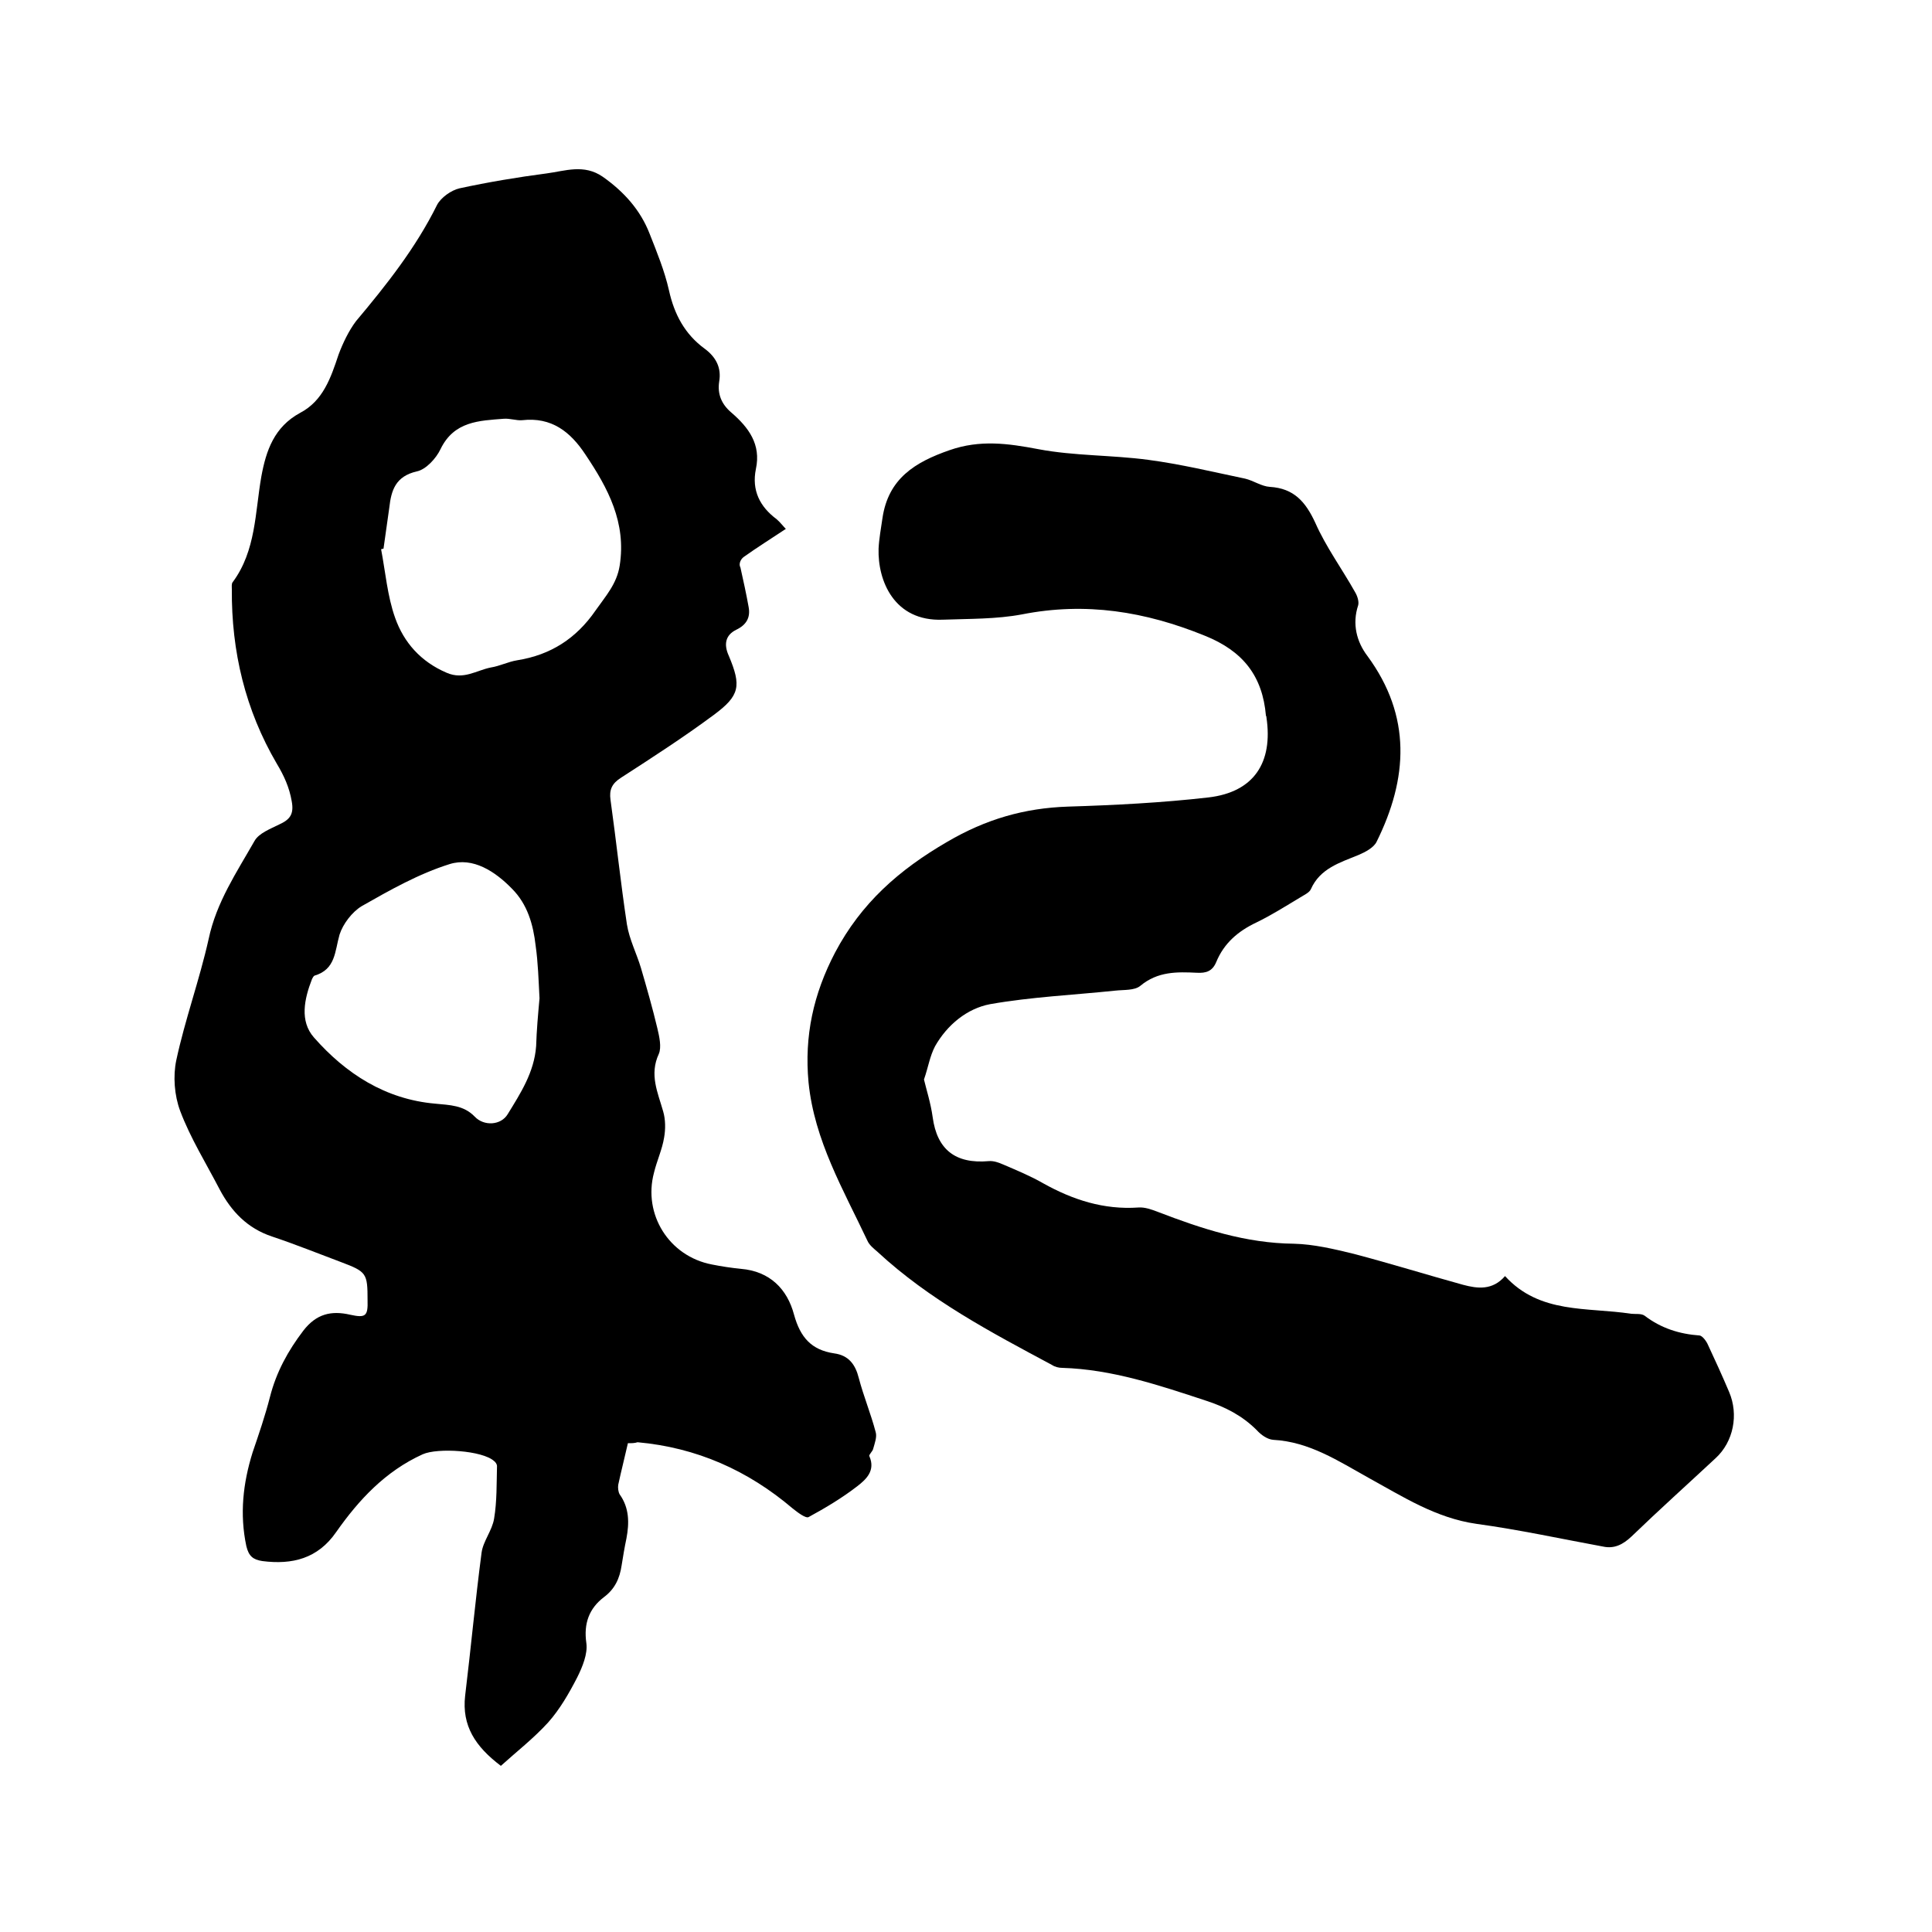
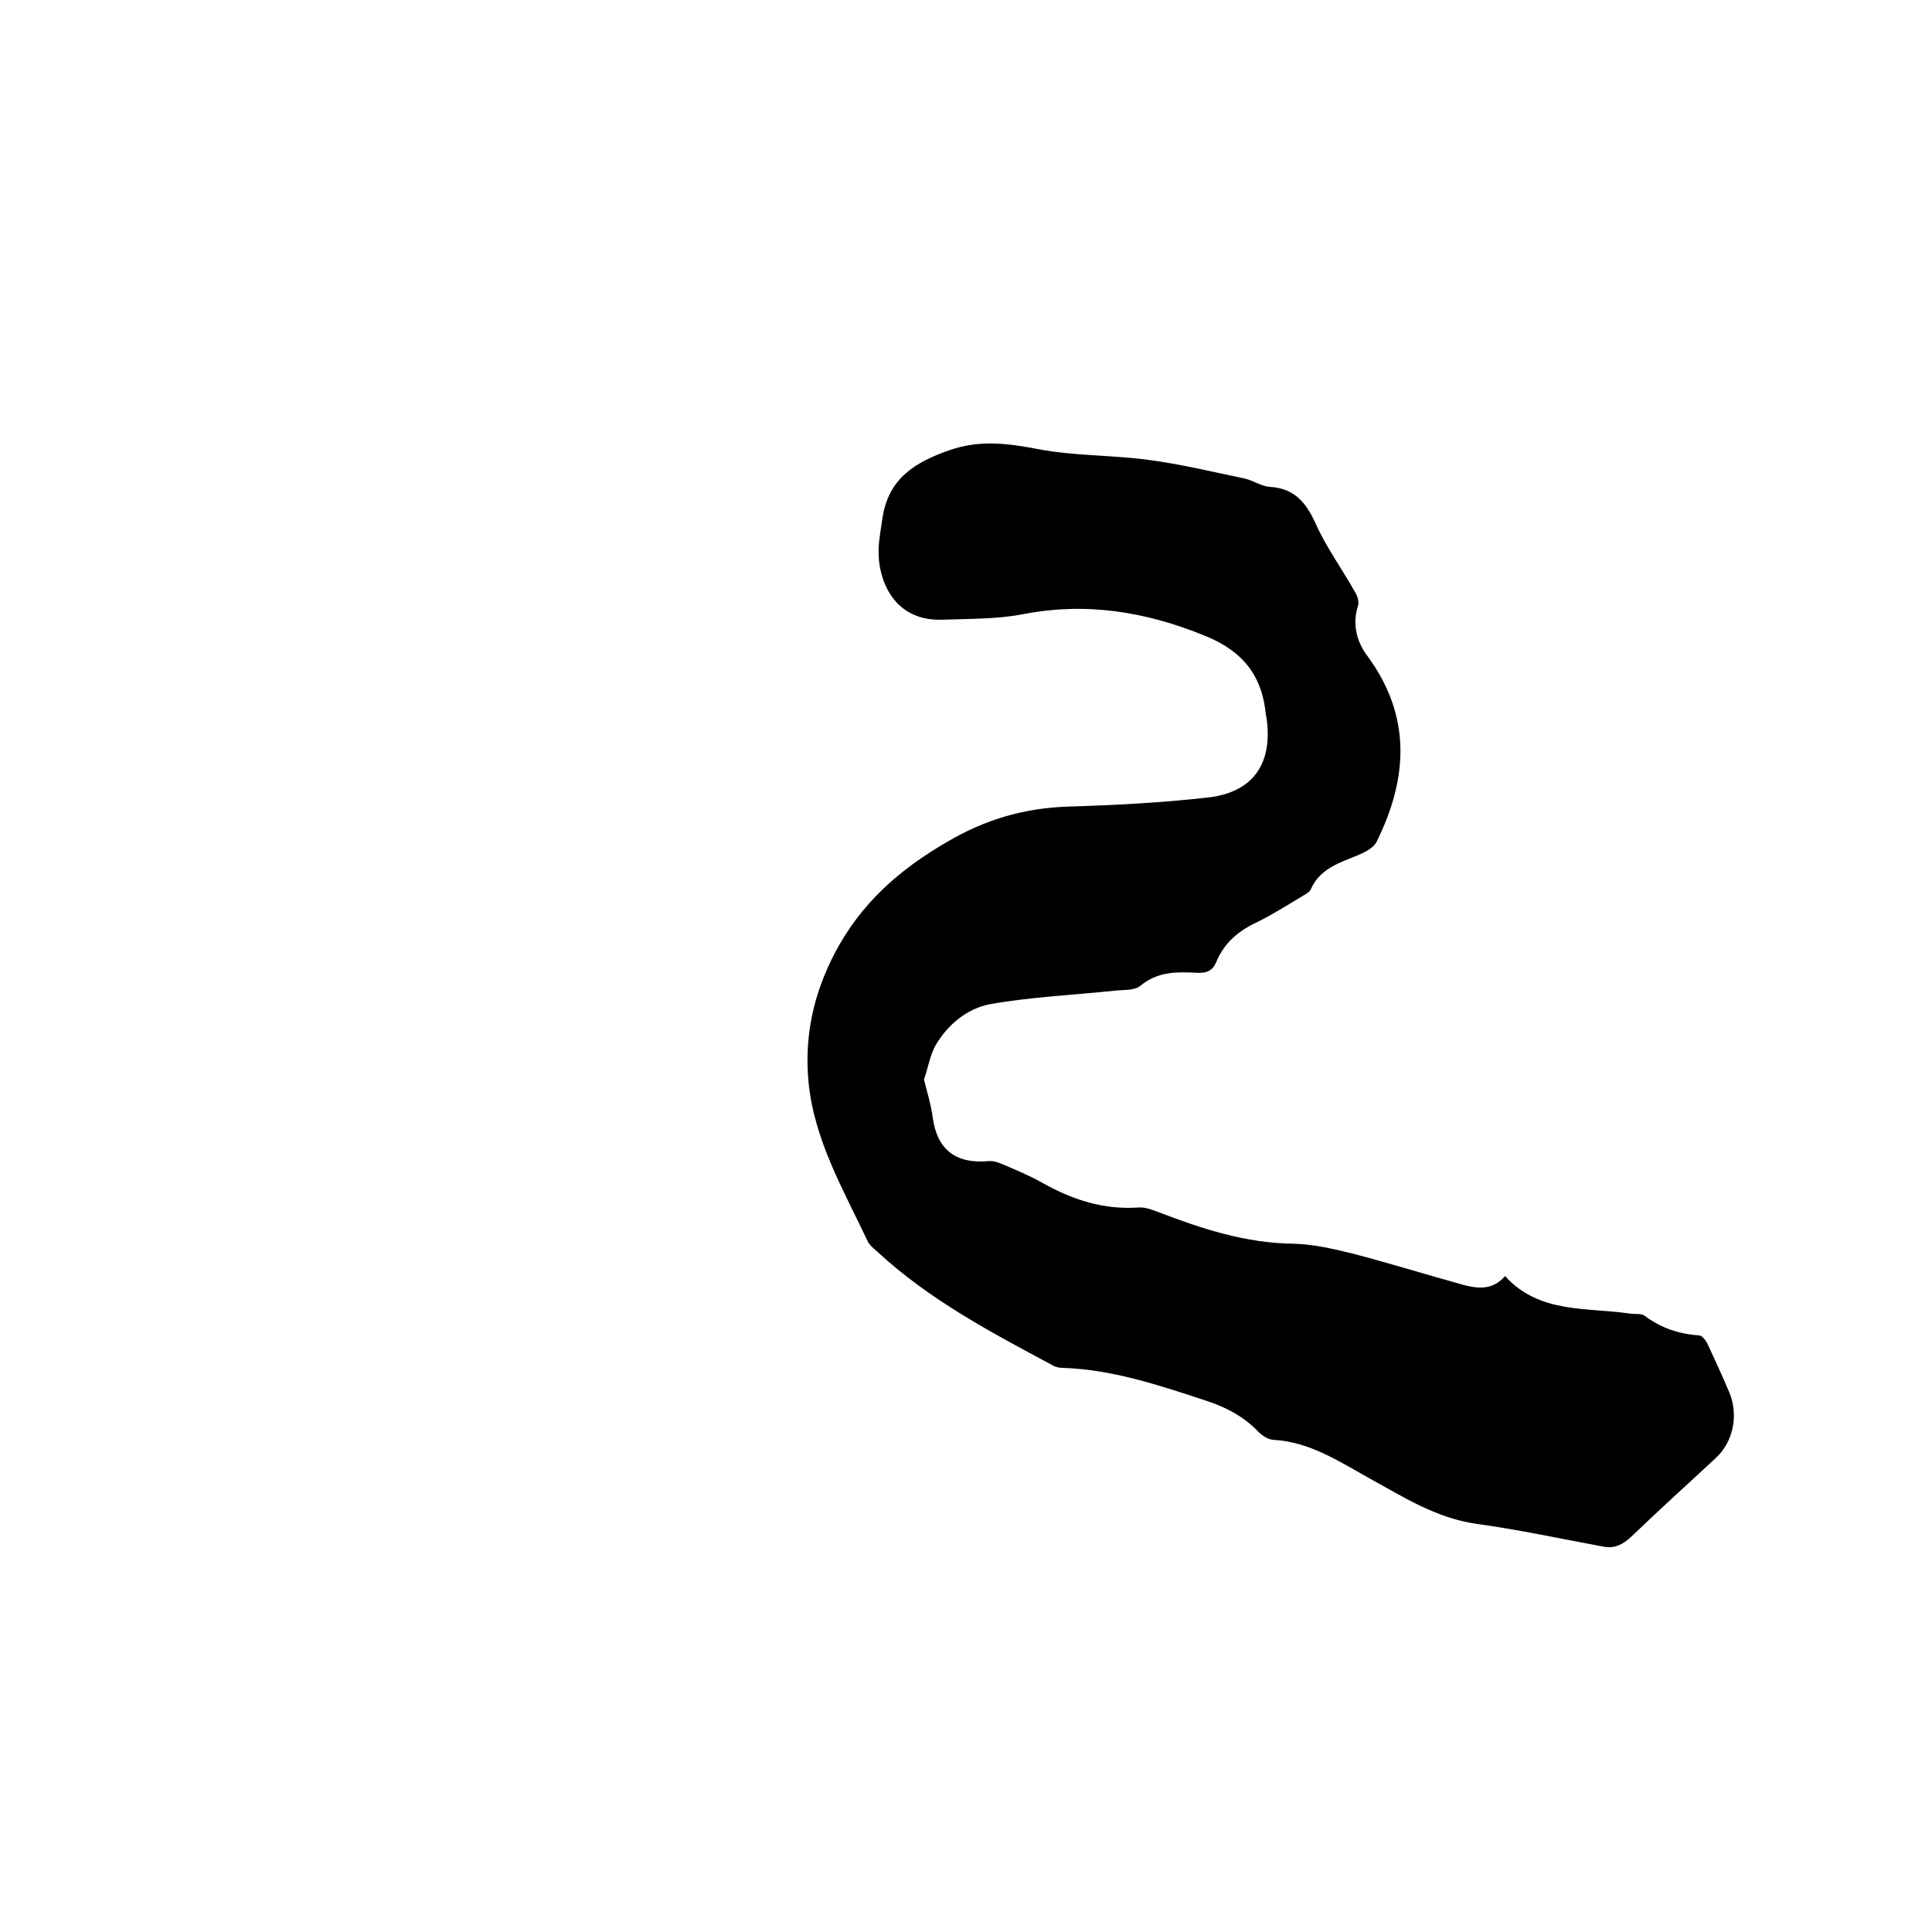
<svg xmlns="http://www.w3.org/2000/svg" enable-background="new 0 0 400 400" viewBox="0 0 400 400">
-   <path d="m130 298.8c-.7 3.1-1.4 5.8-2 8.6-.1.6 0 1.5.3 2 2 2.8 2 5.9 1.4 9.1-.4 1.9-.7 3.7-1 5.6-.4 2.7-1.4 4.9-3.7 6.6-3 2.3-4.2 5.4-3.6 9.5.3 2.2-.8 4.9-1.9 7.1-1.7 3.3-3.6 6.6-6 9.3-3 3.3-6.6 6.1-9.8 9-5.3-4-8.1-8.3-7.4-14.5 1.2-9.9 2.1-19.7 3.4-29.6.3-2.4 2.2-4.6 2.6-7.1.6-3.6.5-7.2.6-10.9 0-.3-.3-.8-.6-1-2.4-2.2-11.7-2.8-14.8-1.4-7.7 3.5-13.2 9.4-17.9 16.1-3.8 5.5-9.1 6.8-15.3 6-1.9-.3-2.8-1-3.3-3.1-1.4-6.6-.7-13 1.3-19.4 1.3-3.8 2.6-7.6 3.6-11.5 1.3-5.1 3.7-9.5 6.9-13.7 2.7-3.5 5.8-4.2 9.7-3.3 3.2.7 3.7.3 3.6-3 0-5.6-.2-5.9-5.5-7.9-4.8-1.8-9.5-3.7-14.3-5.3-5.1-1.7-8.4-5.2-10.8-9.7-2.8-5.4-6.1-10.7-8.2-16.3-1.2-3.2-1.5-7.2-.8-10.5 1.8-8.4 4.8-16.6 6.7-25.1 1.6-7.6 5.8-13.8 9.5-20.3.9-1.6 3.3-2.5 5.1-3.4 2.2-1 3.1-2.1 2.6-4.8-.5-2.9-1.6-5.3-3.1-7.8-6.5-11.1-9.4-23.2-9.3-36.1 0-.5-.1-1.2.2-1.5 4.8-6.5 4.6-14.4 5.9-21.8 1-5.5 2.7-10.3 8-13.2 4.8-2.5 6.4-7.3 8-12.1.9-2.4 2.1-4.9 3.6-6.9 6.3-7.5 12.4-15.2 16.8-24.1.8-1.5 2.9-3 4.6-3.4 6-1.3 12-2.3 18.1-3.1 3.8-.5 7.7-2 11.6.7 4.4 3.1 7.8 6.9 9.7 11.8 1.5 3.8 3.1 7.7 4 11.7 1.1 5 3.3 9.1 7.4 12.1 2.3 1.7 3.5 3.9 3 6.8-.4 2.6.5 4.7 2.5 6.4 3.6 3.1 6.2 6.6 5.1 11.7-.9 4.4.8 7.8 4.3 10.4.7.6 1.3 1.4 1.9 2-3 2-5.9 3.8-8.7 5.8-.7.5-1.1 1.5-.7 2.2.6 2.7 1.2 5.4 1.7 8.2.4 2.2-.5 3.7-2.6 4.7-2.2 1.1-2.6 3-1.5 5.4 2.6 6.2 2.3 8.2-3.1 12.2-6.2 4.6-12.7 8.8-19.2 13-1.9 1.2-2.5 2.5-2.2 4.6 1.2 8.6 2.1 17.2 3.4 25.8.5 3.1 2 6 2.9 9 1.2 4.1 2.4 8.3 3.4 12.5.4 1.7.9 3.9.3 5.3-2 4.3-.2 8 .9 11.9.5 1.7.5 3.7.2 5.4-.4 2.5-1.5 4.8-2.1 7.3-2.3 8.6 3.1 17.3 12 19 2 .4 4 .7 6 .9 6 .5 9.6 4.2 11 9.5 1.3 4.7 3.6 7.3 8.3 8 3 .4 4.4 2.3 5.1 5.1 1 3.8 2.5 7.4 3.5 11.2.3 1-.2 2.3-.5 3.4-.1.6-1 1.3-.8 1.6 1.3 3-.7 4.8-2.5 6.2-3.1 2.4-6.6 4.5-10.1 6.4-.6.3-2.3-1-3.3-1.8-9.3-7.9-19.9-12.6-32.1-13.7-.6.2-1.2.2-2 .2zm-50.6-185.2c-.2 0-.3.1-.5.1.9 4.7 1.3 9.7 2.9 14.2 1.8 5.1 5.3 9.1 10.7 11.4 3.5 1.5 6.1-.5 9.1-1.1 1.9-.3 3.6-1.2 5.5-1.5 6.9-1.1 12.2-4.5 16.2-10.3 2.1-3 4.4-5.5 5-9.3 1.4-8.9-2.4-16-7.1-23-3.1-4.7-7-7.8-13.1-7.1-1.2.1-2.5-.4-3.8-.3-5.1.4-10.3.5-13.1 6.3-.9 1.9-3 4.2-4.9 4.6-4.4 1-5.3 3.9-5.7 7.5-.4 2.8-.8 5.6-1.2 8.5zm32.3 93.1c-.2-3.8-.3-7.4-.8-10.9-.5-4.4-1.7-8.6-4.9-11.8-3.5-3.6-8.1-6.6-12.9-5.1-6.4 2-12.4 5.4-18.2 8.7-2 1.2-3.9 3.7-4.6 5.9-1 3.5-.8 7.2-5.2 8.5-.2.1-.4.5-.5.7-1.6 4.1-2.6 8.7.4 12.1 6.6 7.5 14.8 12.8 25.1 13.7 3 .3 5.9.3 8.2 2.7 1.9 2 5.4 1.8 6.8-.5 2.7-4.4 5.5-8.7 5.9-14.1.1-3.3.4-6.6.7-9.9z" />
  <path d="m191.3 223.5c.5 2.1 1.4 4.9 1.8 7.8.9 6.7 4.7 9.7 11.6 9.1 1-.1 2.1.3 3 .7 2.8 1.2 5.7 2.4 8.3 3.9 6.1 3.4 12.5 5.5 19.7 5 1.3-.1 2.7.4 4 .9 9.1 3.5 18.2 6.5 28.2 6.6 4.1.1 8.3 1.1 12.4 2.1 7.6 2 15 4.3 22.6 6.4 3 .8 6.1 1.2 8.7-1.8 7.2 7.9 17 6.4 26.1 7.8.9.1 2.1-.1 2.8.4 3.4 2.6 7.2 3.8 11.4 4.1.6.1 1.4 1.2 1.7 1.9 1.5 3.2 3 6.5 4.4 9.8 2 4.7.9 10.3-2.8 13.7-5.8 5.4-11.7 10.7-17.4 16.2-1.8 1.7-3.6 2.6-5.9 2.1-8.7-1.6-17.4-3.5-26.2-4.7-8.4-1.2-15.2-5.6-22.3-9.5-6.3-3.5-12.3-7.5-19.8-7.9-1.2-.1-2.5-1-3.4-2-3-3-6.5-4.8-10.5-6.1-9.7-3.2-19.5-6.5-29.8-6.8-.7 0-1.5-.2-2.1-.6-12.7-6.8-25.4-13.5-36.1-23.4-.8-.7-1.7-1.4-2.1-2.3-5-10.6-11-20.8-12.2-32.8-.9-9.6 1-18.3 5.5-26.9 5.4-10.2 13.2-17.1 23.2-22.9 8-4.7 16-7 25-7.3 9.7-.3 19.5-.8 29.1-1.9 9.4-1.1 13.4-7.2 12-16.6 0-.1 0-.2-.1-.3-.7-8.2-4.7-13.4-12.7-16.6-12.3-5-24.6-7-37.8-4.4-5.3 1-10.9.9-16.4 1.1-10.1.4-13.5-8.1-13.3-14.7.1-2.1.5-4.2.8-6.3 1.2-8.2 6.7-11.6 13.9-14.1 6.3-2.2 12.1-1.4 18.4-.2 7.4 1.4 15.2 1.2 22.7 2.2 6.8.9 13.4 2.5 20.1 3.9 1.7.4 3.4 1.6 5.1 1.7 5 .3 7.4 3.1 9.4 7.4 2.2 5 5.5 9.5 8.2 14.3.5.8.9 2 .7 2.8-1.3 3.9-.3 7.6 1.9 10.5 9.2 12.5 8.4 25.4 1.9 38.5-.6 1.2-2.3 2.1-3.7 2.7-3.9 1.6-8 2.8-9.9 7.1-.3.7-1.4 1.2-2.2 1.7-3 1.8-6 3.7-9.1 5.2-3.8 1.8-6.7 4.3-8.3 8.2-.8 1.9-2.1 2.3-4 2.2-4.1-.2-8.1-.3-11.7 2.7-1.2 1-3.4.8-5.2 1-8.6.9-17.4 1.3-25.9 2.8-4.8.9-8.9 4.3-11.4 8.7-1.1 2.1-1.4 4.3-2.3 6.9z" />
</svg>